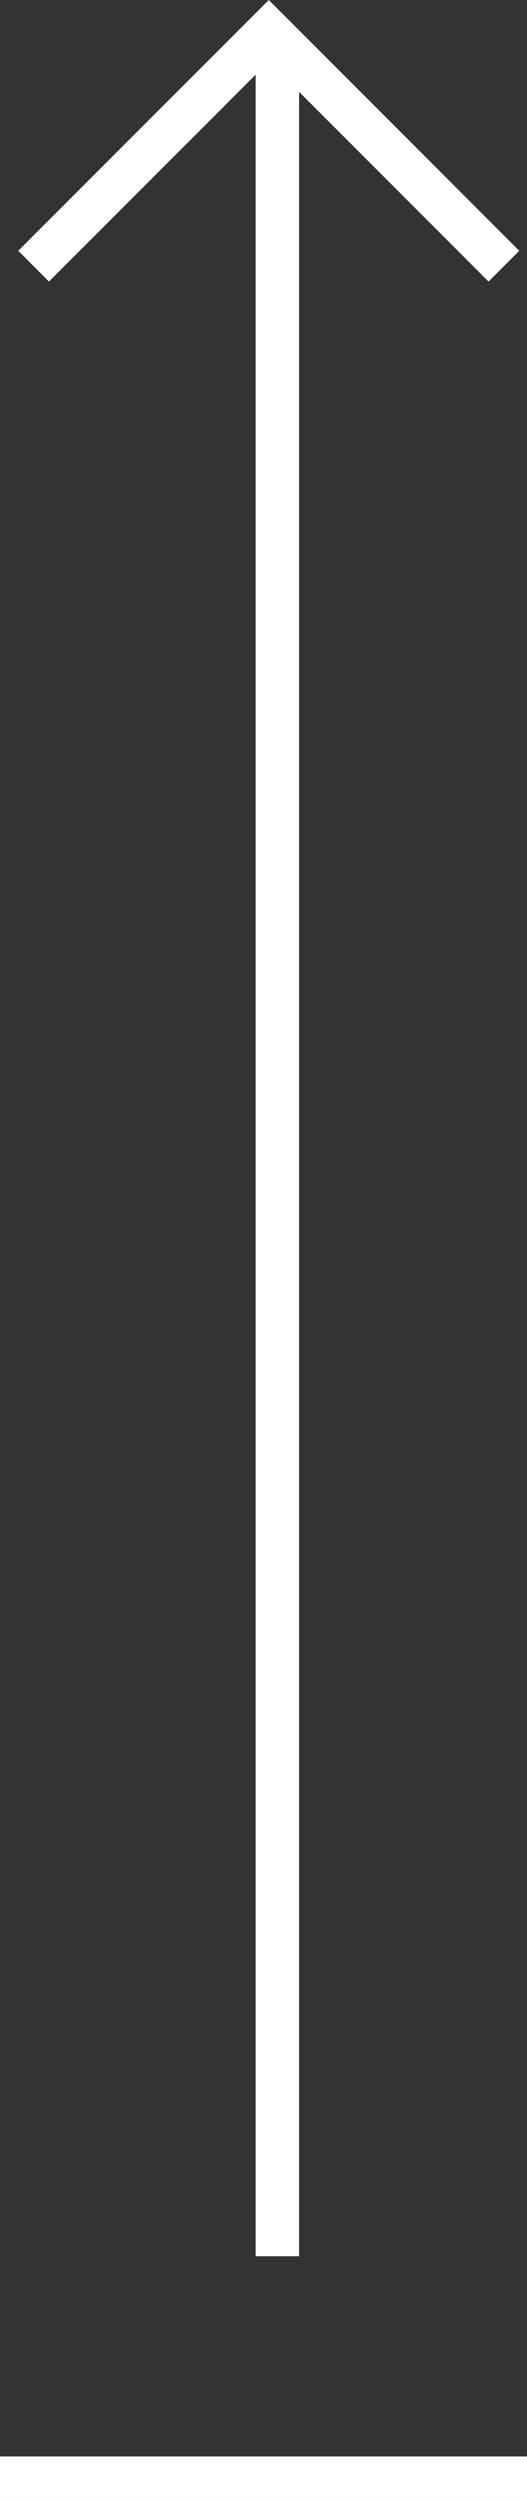
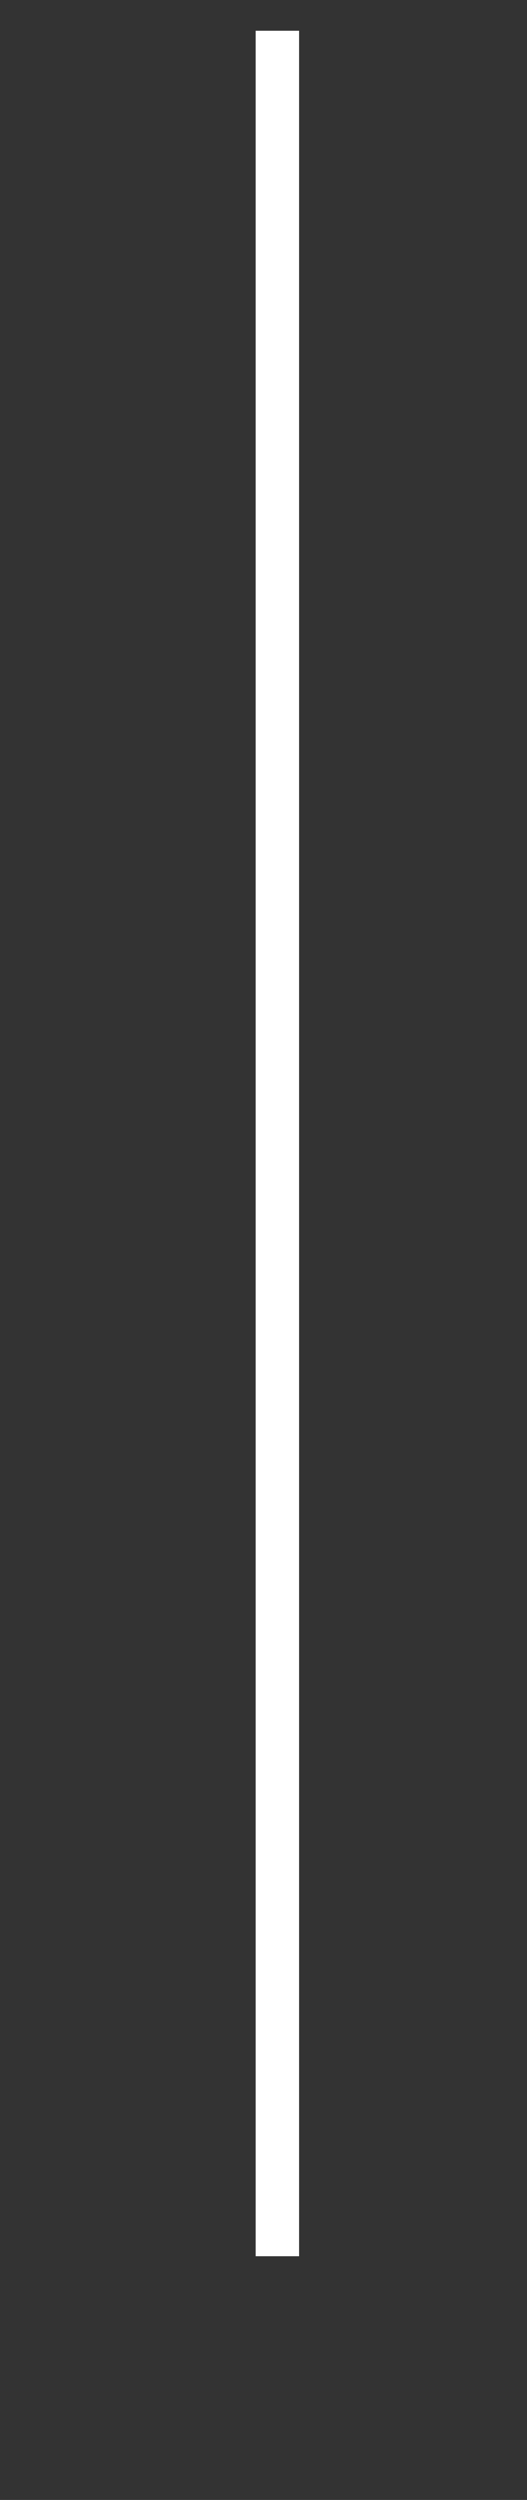
<svg xmlns="http://www.w3.org/2000/svg" width="28.859" height="136.731" viewBox="0 0 28.859 136.731">
  <rect x="0" y="0" width="28.859" height="136.731" fill="#333333" stroke="none" />
  <g id="グループ_9896" data-name="グループ 9896" transform="translate(11467 1065.447)">
    <g id="グループ_9895" data-name="グループ 9895">
-       <path id="パス_44202" data-name="パス 44202" d="M45.576,53.116l-1.682-1.682L55.928,39.4,43.895,27.362l1.682-1.682L59.292,39.4Z" transform="translate(-11491.681 -1006.154) rotate(-90)" fill="#fff" />
      <rect id="長方形_23492" data-name="長方形 23492" width="121.719" height="2.378" transform="translate(-11453 -942.046) rotate(-90)" fill="#fff" />
-       <rect id="長方形_23718" data-name="長方形 23718" width="28.859" height="2.378" transform="translate(-11467 -931.094)" fill="#fff" />
    </g>
  </g>
</svg>